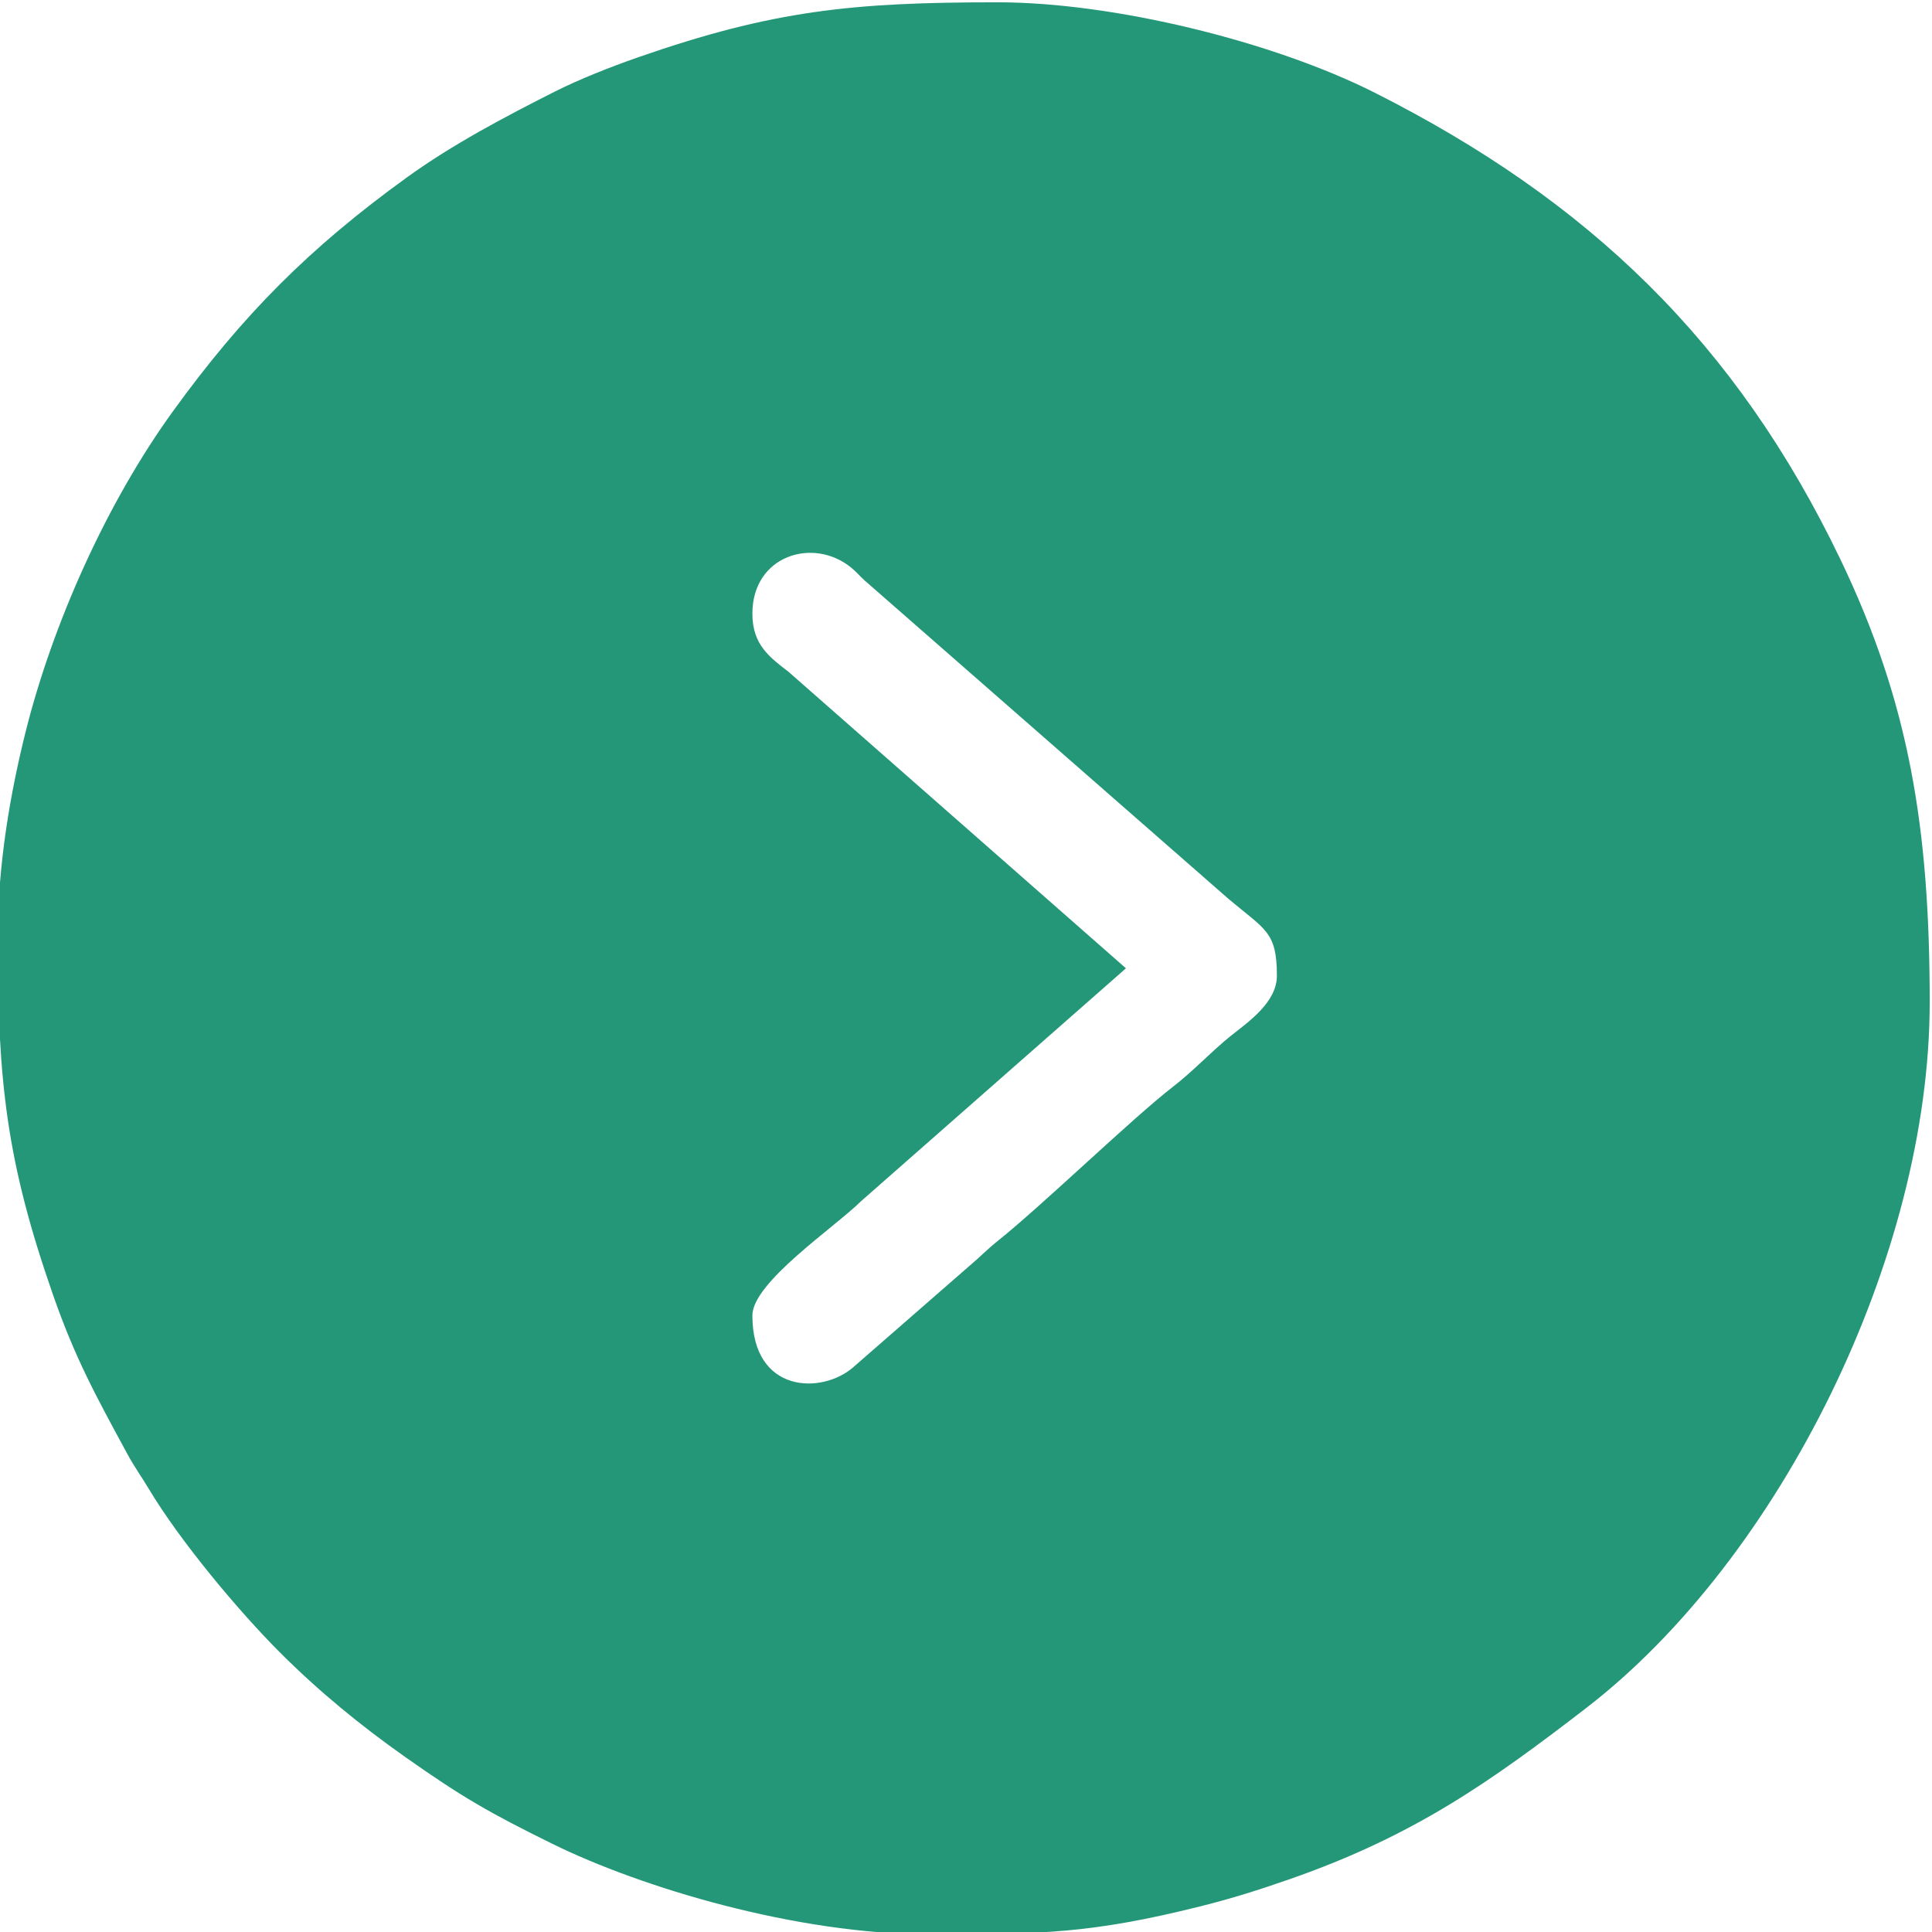
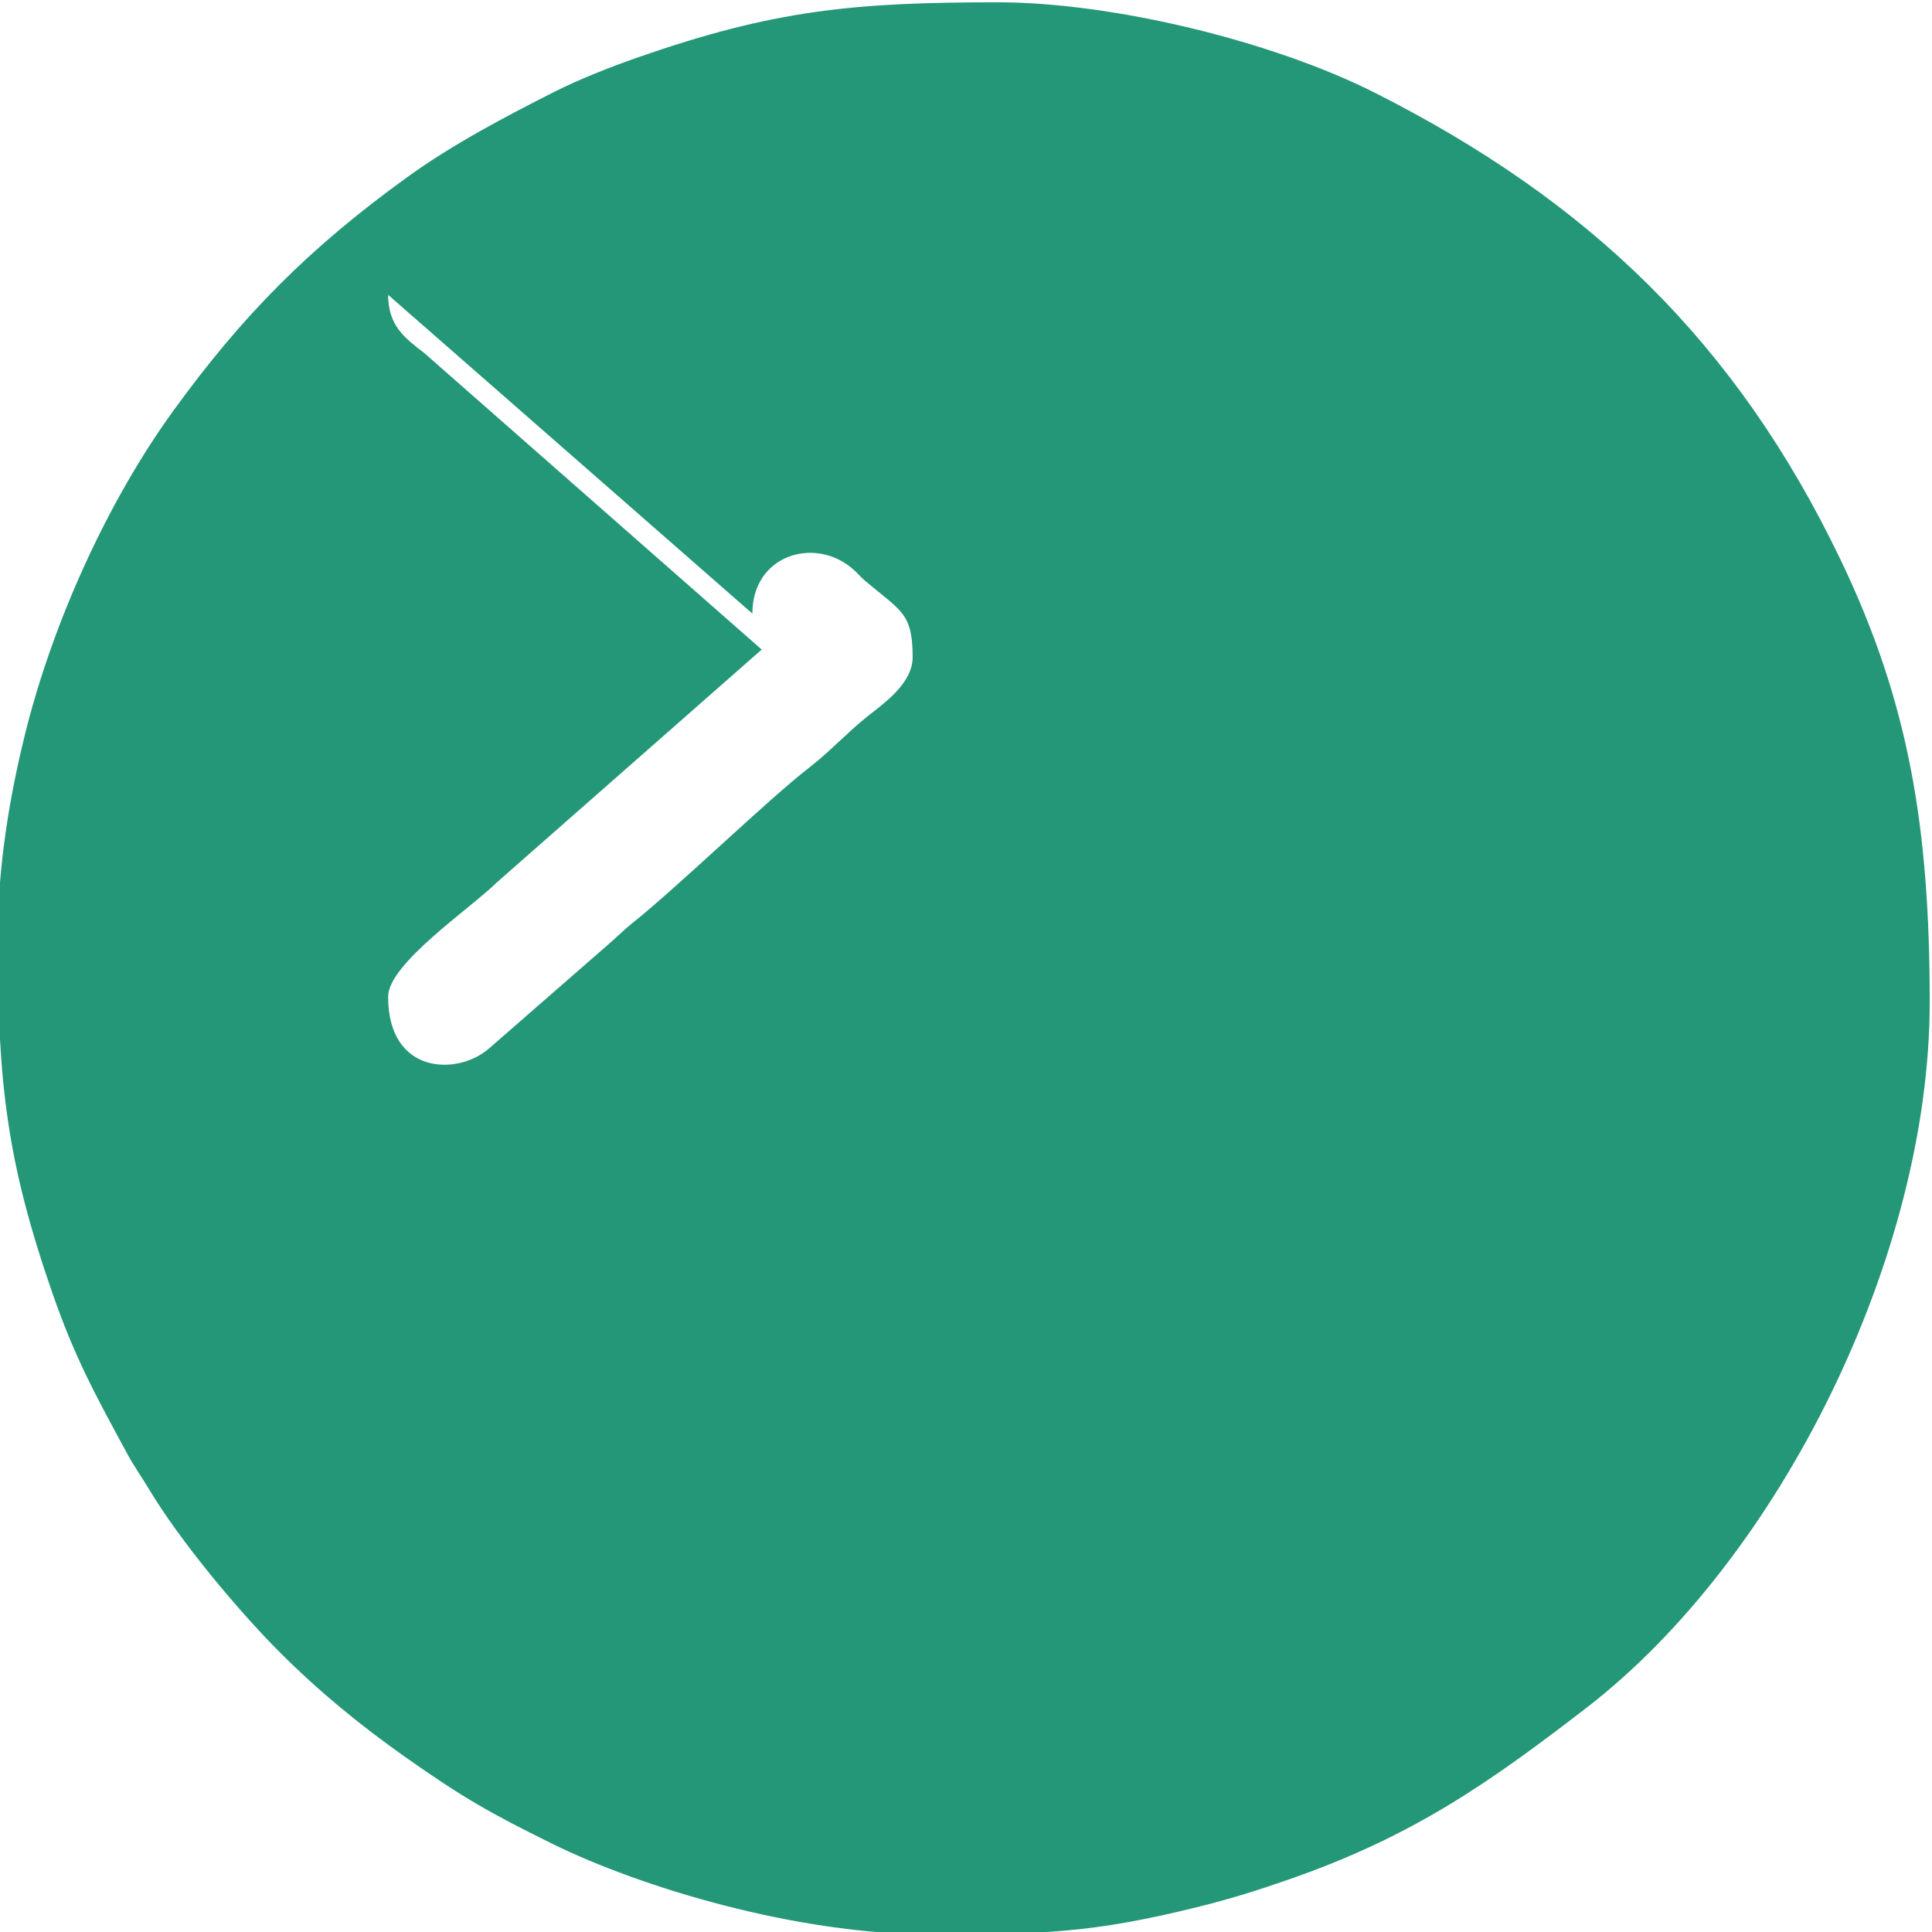
<svg xmlns="http://www.w3.org/2000/svg" xml:space="preserve" width="21.961mm" height="21.961mm" version="1.1" style="shape-rendering:geometricPrecision; text-rendering:geometricPrecision; image-rendering:optimizeQuality; fill-rule:evenodd; clip-rule:evenodd" viewBox="0 0 2196.08 2196.08">
  <defs>
    <style type="text/css"> .fil0 {fill:#249778} </style>
  </defs>
  <g id="Слой_x0020_1">
-     <path class="fil0" d="M855.22 697.47c0,-66.07 69.22,-87.5 112.31,-52.26 6.61,5.4 8.97,8.94 15.37,14.66l414.04 362.32c41.63,35 54.49,37.01 54.49,87.05 0,30.44 -33.62,53.19 -52.11,67.99 -22.68,18.16 -42.13,39.6 -66.18,58.21 -45.89,35.5 -147.89,134.19 -198.48,174.68 -13.7,10.97 -19.24,17.45 -31.93,28.12l-132.88 115.9c-35.8,31.16 -114.63,29.82 -114.63,-58.87 0,-37.59 94.12,-100.67 123.34,-129.73l301.3 -264.88 -383.56 -337.04c-21.3,-16.47 -41.08,-30.54 -41.08,-66.15zm-857.85 368.88c0,163.3 10.07,253.87 62.68,404.85 25.56,73.35 48.88,115.32 84.61,181.32 8.29,15.3 15.92,25.52 24.48,39.86 35.21,58.96 101.88,138.73 148.85,185.71 44.51,44.51 91.24,82.84 142.59,119.06 64.45,45.46 95.52,63.35 167.25,98.68 101.59,50.04 277.88,102.88 428.99,102.88l5.81 0c121.08,-0.03 179.04,-1.12 301.35,-31.69 36.92,-9.22 67.5,-18.97 101.98,-30.99 140.7,-49.03 227.04,-109.76 337.2,-194.67 220.01,-169.57 390.31,-513.42 390.31,-802.1 0,-198.04 -23.37,-340.69 -101.46,-503.33 -118.78,-247.38 -286.58,-407.97 -529.04,-530.4 -115.96,-58.55 -297.4,-102.92 -428.95,-102.92 -165.31,0 -255.53,9.15 -409.14,62.68 -30.61,10.67 -66.43,24.82 -94.16,38.8 -56.61,28.54 -116.79,60.36 -168.31,97.63 -110.22,79.74 -186.19,155.71 -265.93,265.93 -74.85,103.46 -136.38,240.26 -167.42,364.45 -17.22,68.89 -31.69,151 -31.69,234.25z" />
+     <path class="fil0" d="M855.22 697.47c0,-66.07 69.22,-87.5 112.31,-52.26 6.61,5.4 8.97,8.94 15.37,14.66c41.63,35 54.49,37.01 54.49,87.05 0,30.44 -33.62,53.19 -52.11,67.99 -22.68,18.16 -42.13,39.6 -66.18,58.21 -45.89,35.5 -147.89,134.19 -198.48,174.68 -13.7,10.97 -19.24,17.45 -31.93,28.12l-132.88 115.9c-35.8,31.16 -114.63,29.82 -114.63,-58.87 0,-37.59 94.12,-100.67 123.34,-129.73l301.3 -264.88 -383.56 -337.04c-21.3,-16.47 -41.08,-30.54 -41.08,-66.15zm-857.85 368.88c0,163.3 10.07,253.87 62.68,404.85 25.56,73.35 48.88,115.32 84.61,181.32 8.29,15.3 15.92,25.52 24.48,39.86 35.21,58.96 101.88,138.73 148.85,185.71 44.51,44.51 91.24,82.84 142.59,119.06 64.45,45.46 95.52,63.35 167.25,98.68 101.59,50.04 277.88,102.88 428.99,102.88l5.81 0c121.08,-0.03 179.04,-1.12 301.35,-31.69 36.92,-9.22 67.5,-18.97 101.98,-30.99 140.7,-49.03 227.04,-109.76 337.2,-194.67 220.01,-169.57 390.31,-513.42 390.31,-802.1 0,-198.04 -23.37,-340.69 -101.46,-503.33 -118.78,-247.38 -286.58,-407.97 -529.04,-530.4 -115.96,-58.55 -297.4,-102.92 -428.95,-102.92 -165.31,0 -255.53,9.15 -409.14,62.68 -30.61,10.67 -66.43,24.82 -94.16,38.8 -56.61,28.54 -116.79,60.36 -168.31,97.63 -110.22,79.74 -186.19,155.71 -265.93,265.93 -74.85,103.46 -136.38,240.26 -167.42,364.45 -17.22,68.89 -31.69,151 -31.69,234.25z" />
  </g>
</svg>